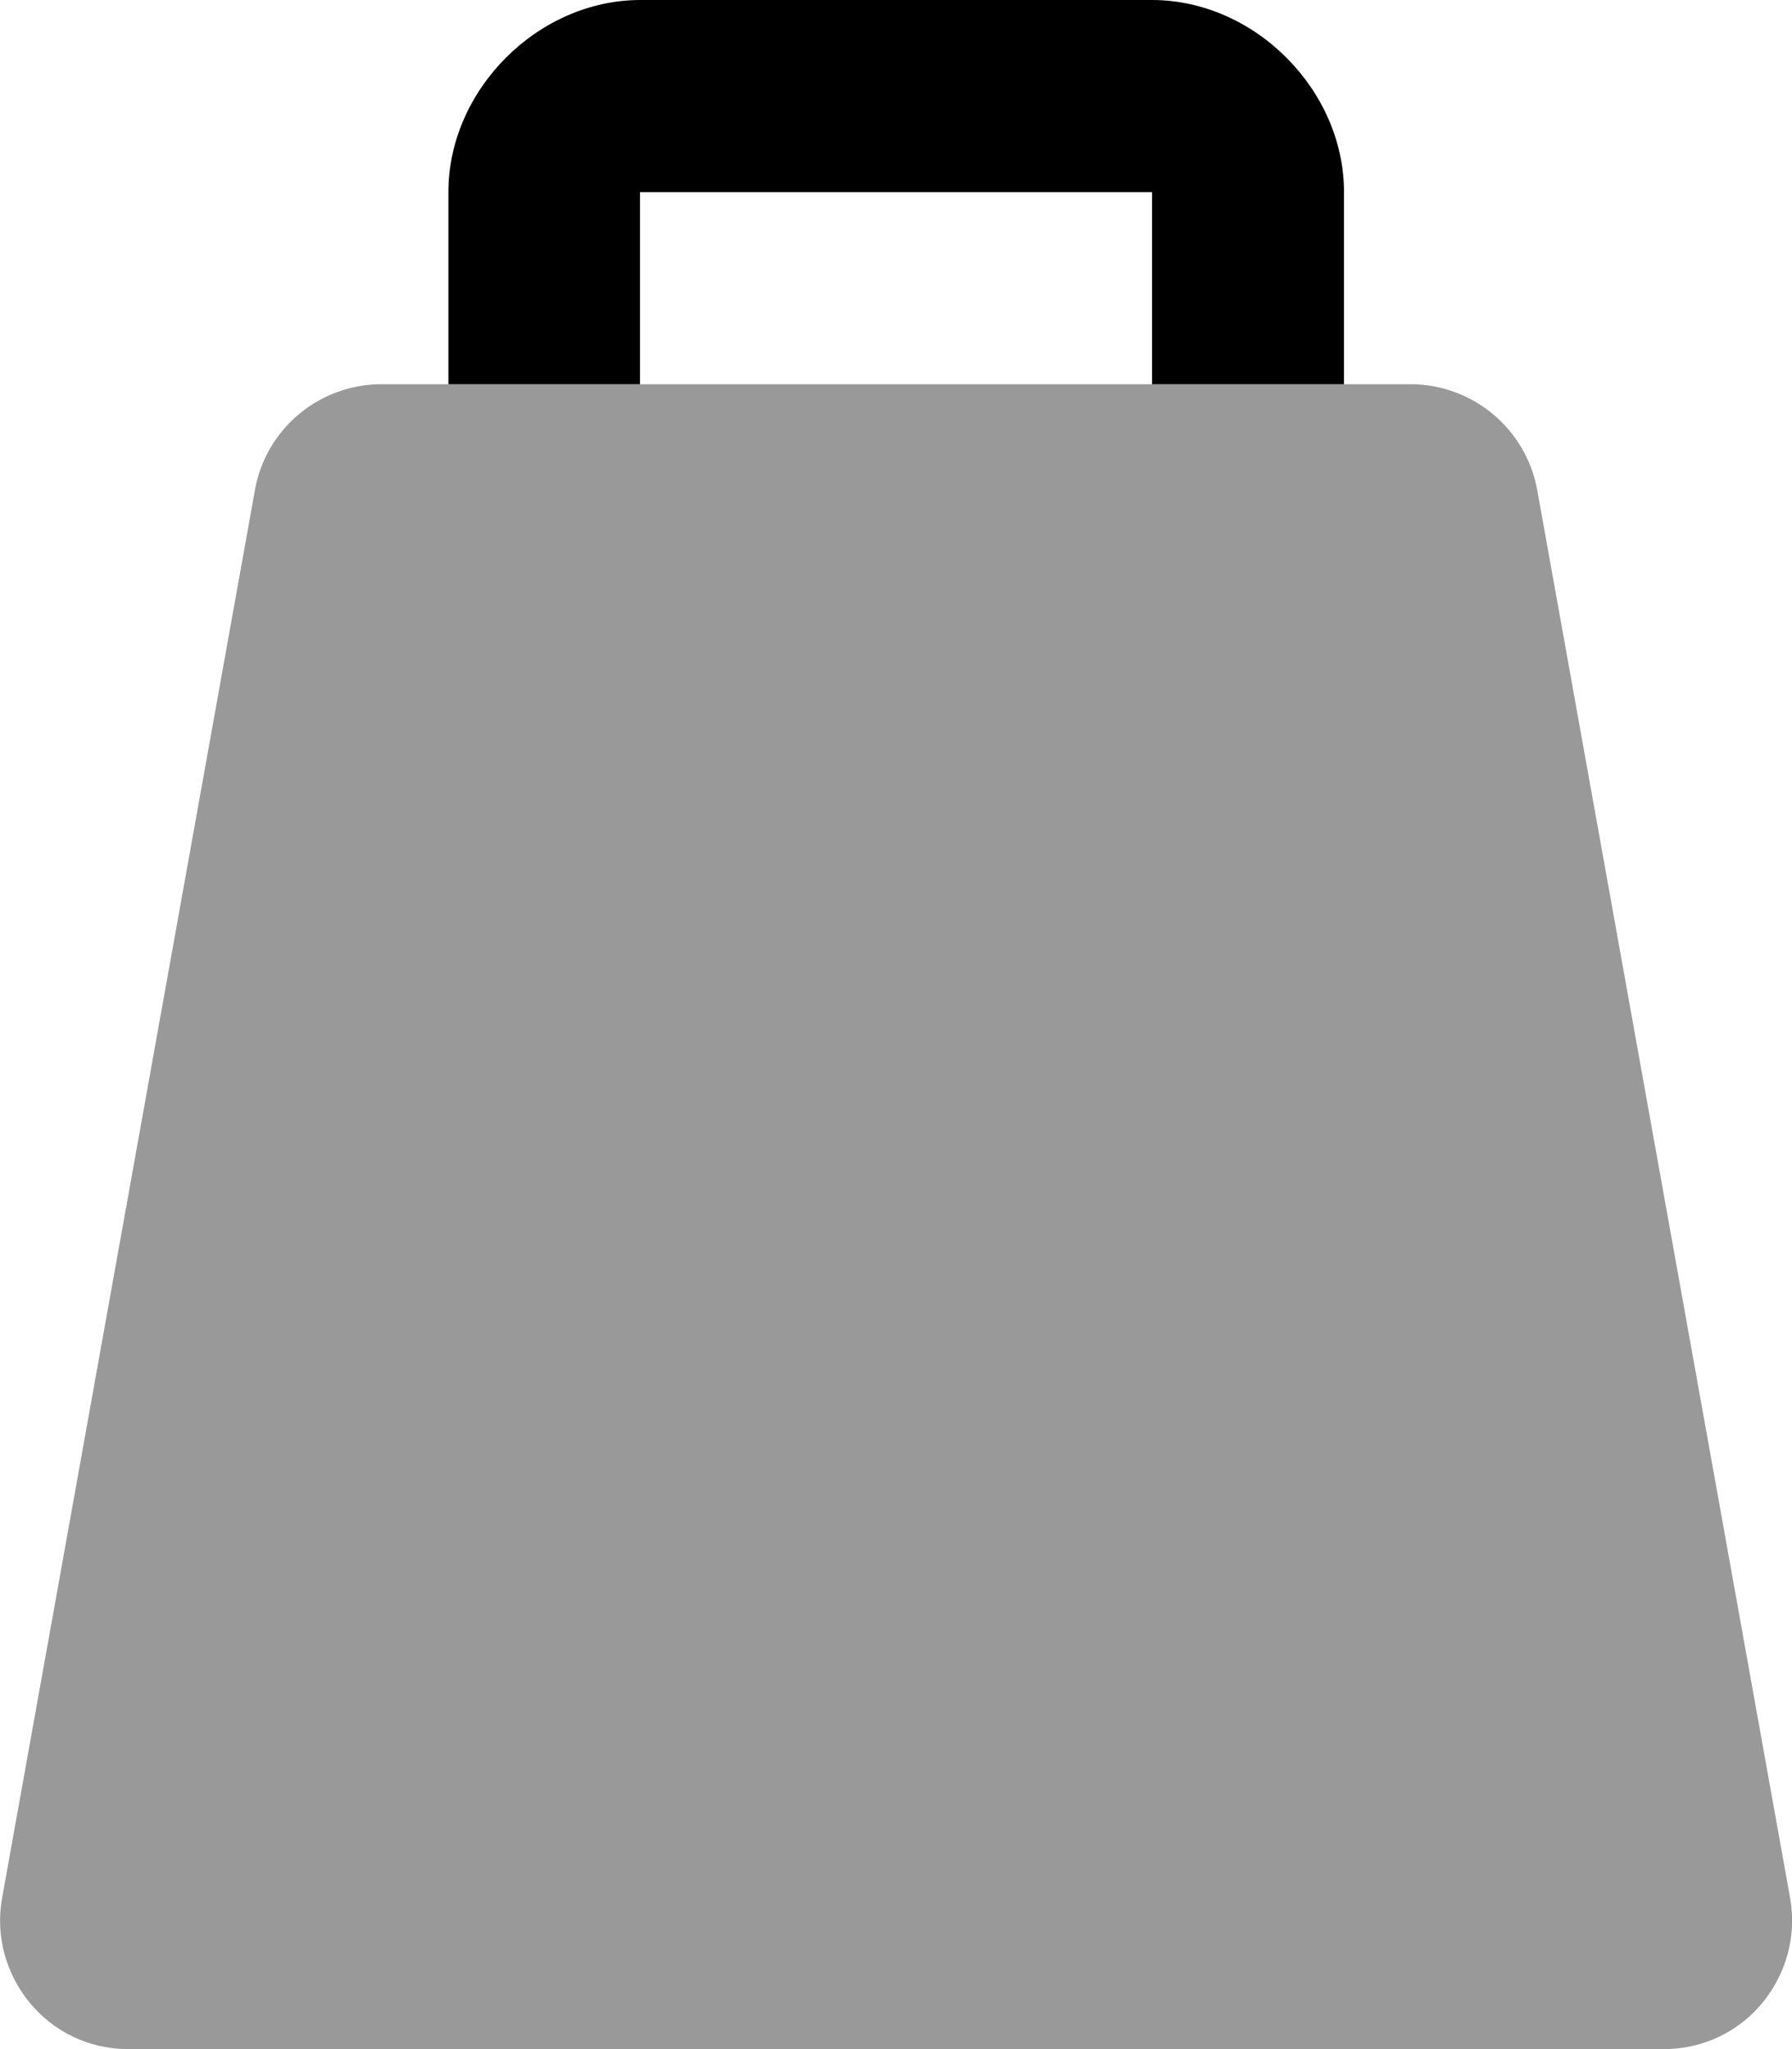
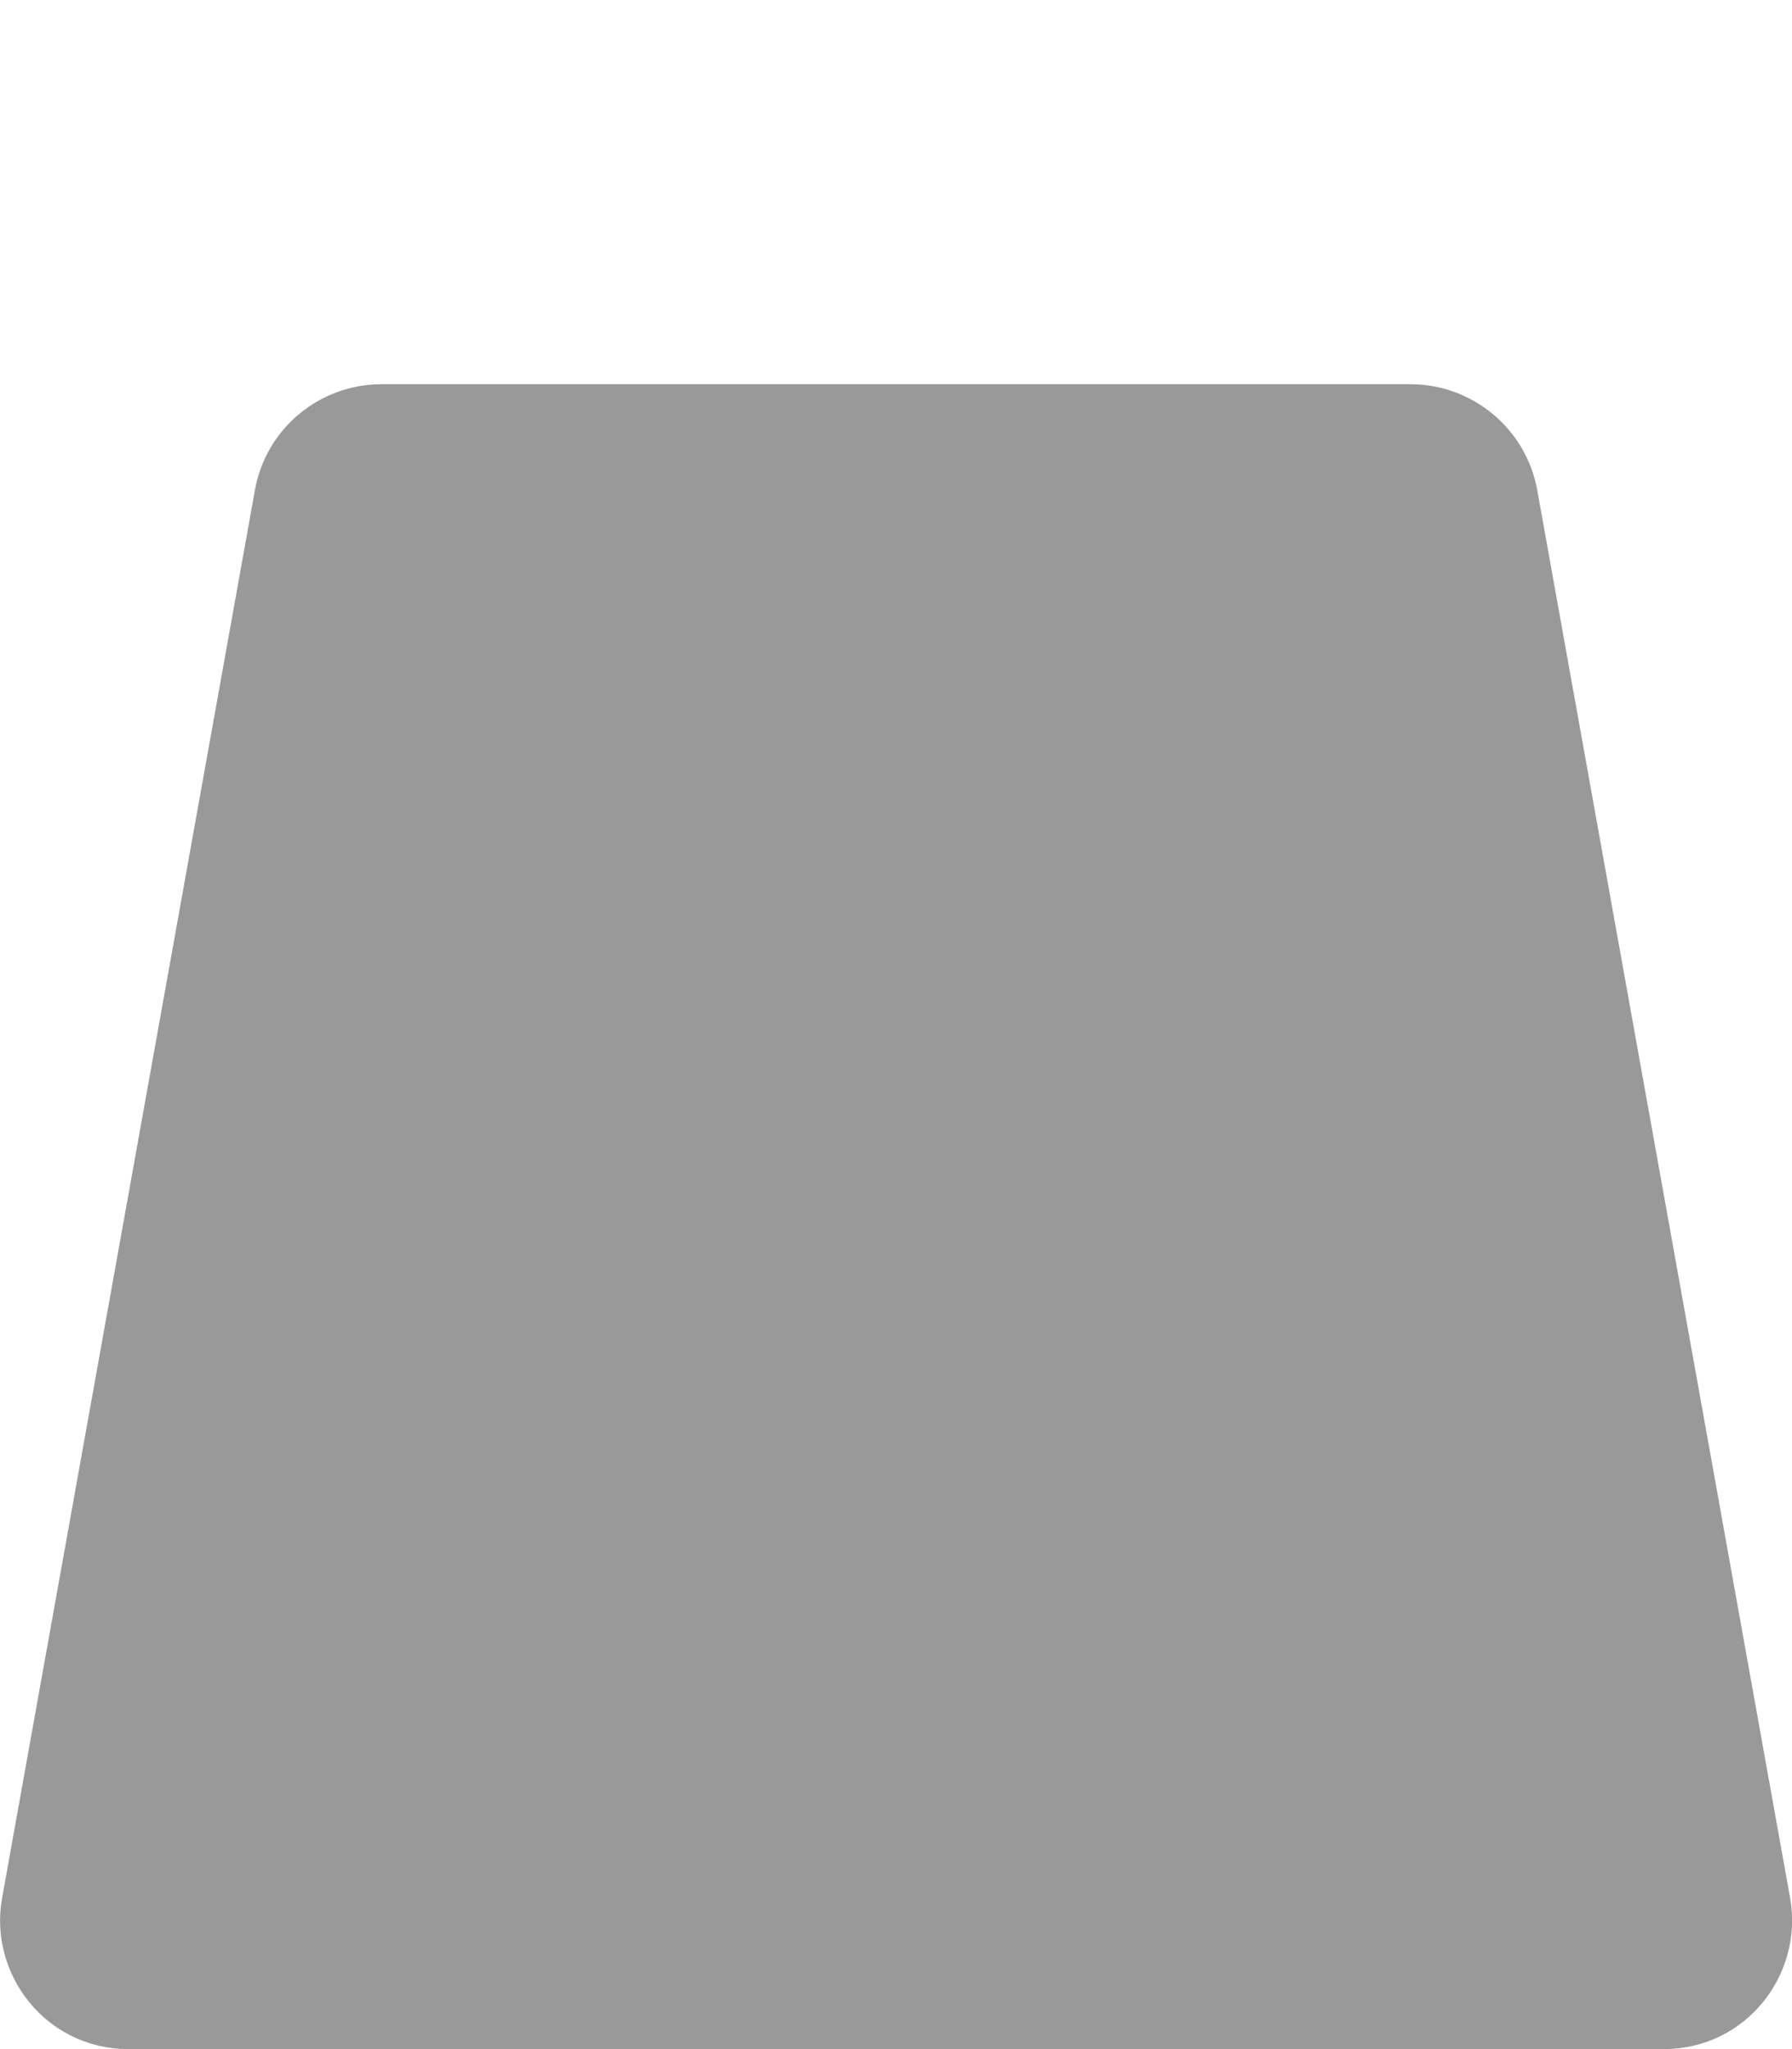
<svg xmlns="http://www.w3.org/2000/svg" viewBox="0 0 448 512">
  <defs>
    <style>.fa-secondary{opacity:.4}</style>
  </defs>
-   <path class="fa-primary" d="M336 48V96h-47.99V48H160V96H112.1V48c0-25.6 22.4-48 48-48H288C313.6 0 336 22.4 336 48z" />
  <path class="fa-secondary" d="M384.3 122.4C381.5 107.1 368.1 96 352.6 96H95.37C79.86 96 66.49 107.1 63.74 122.4l-63.24 352C-2.836 493.3 11.5 512 32.12 512h383.8c20.65 0 34.95-18.69 31.63-37.63L384.3 122.4z" />
</svg>